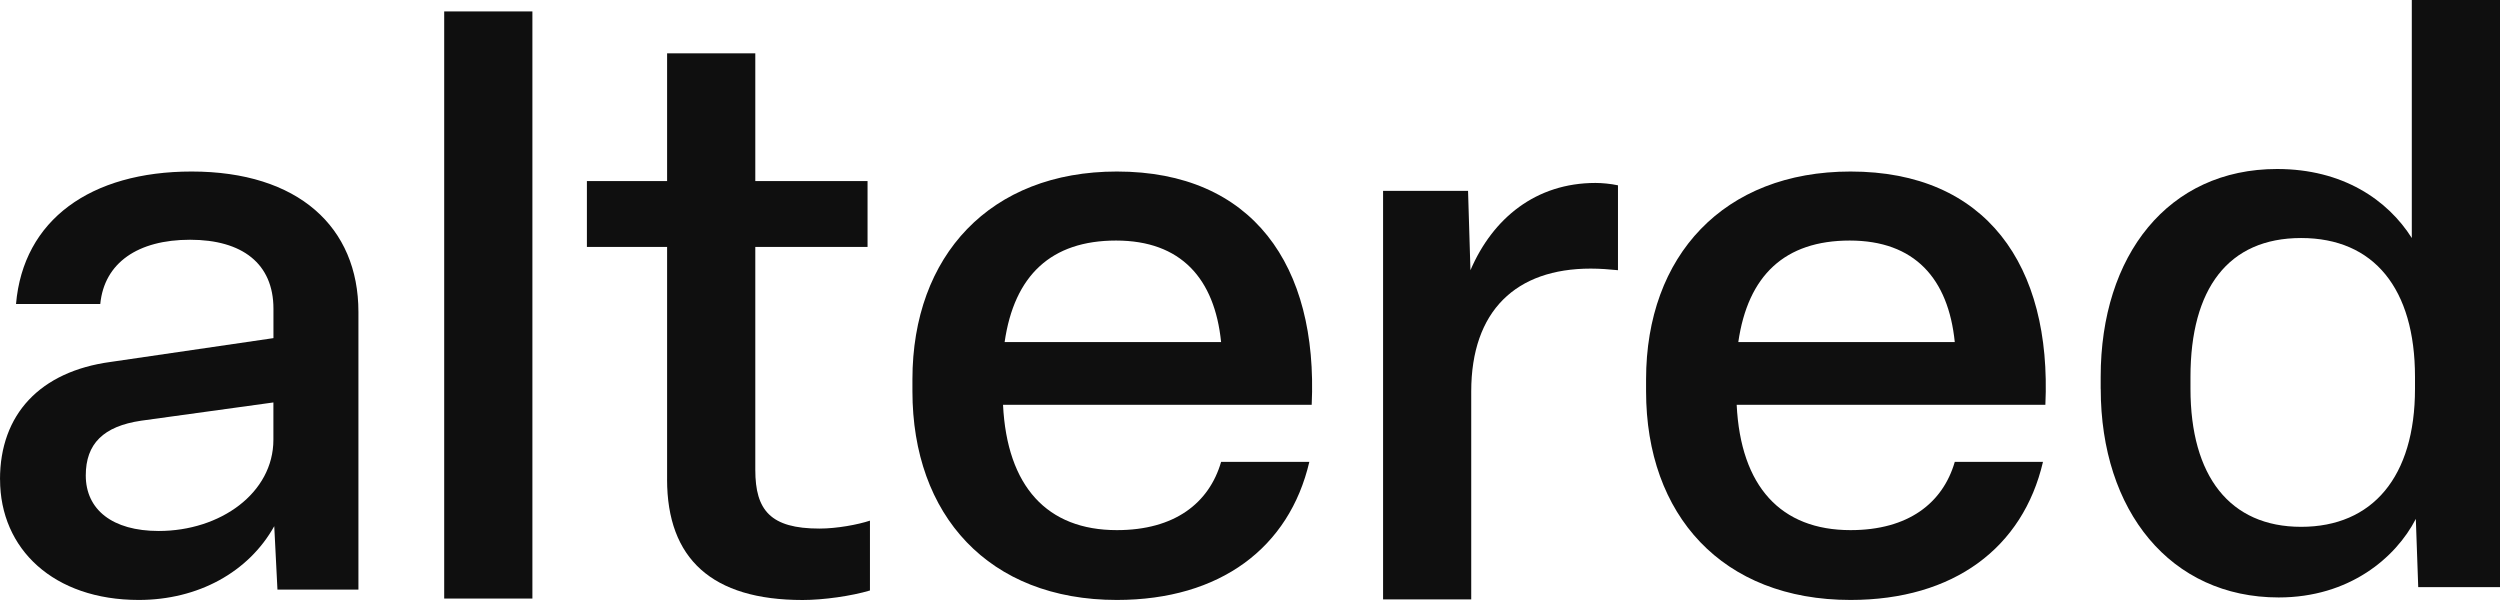
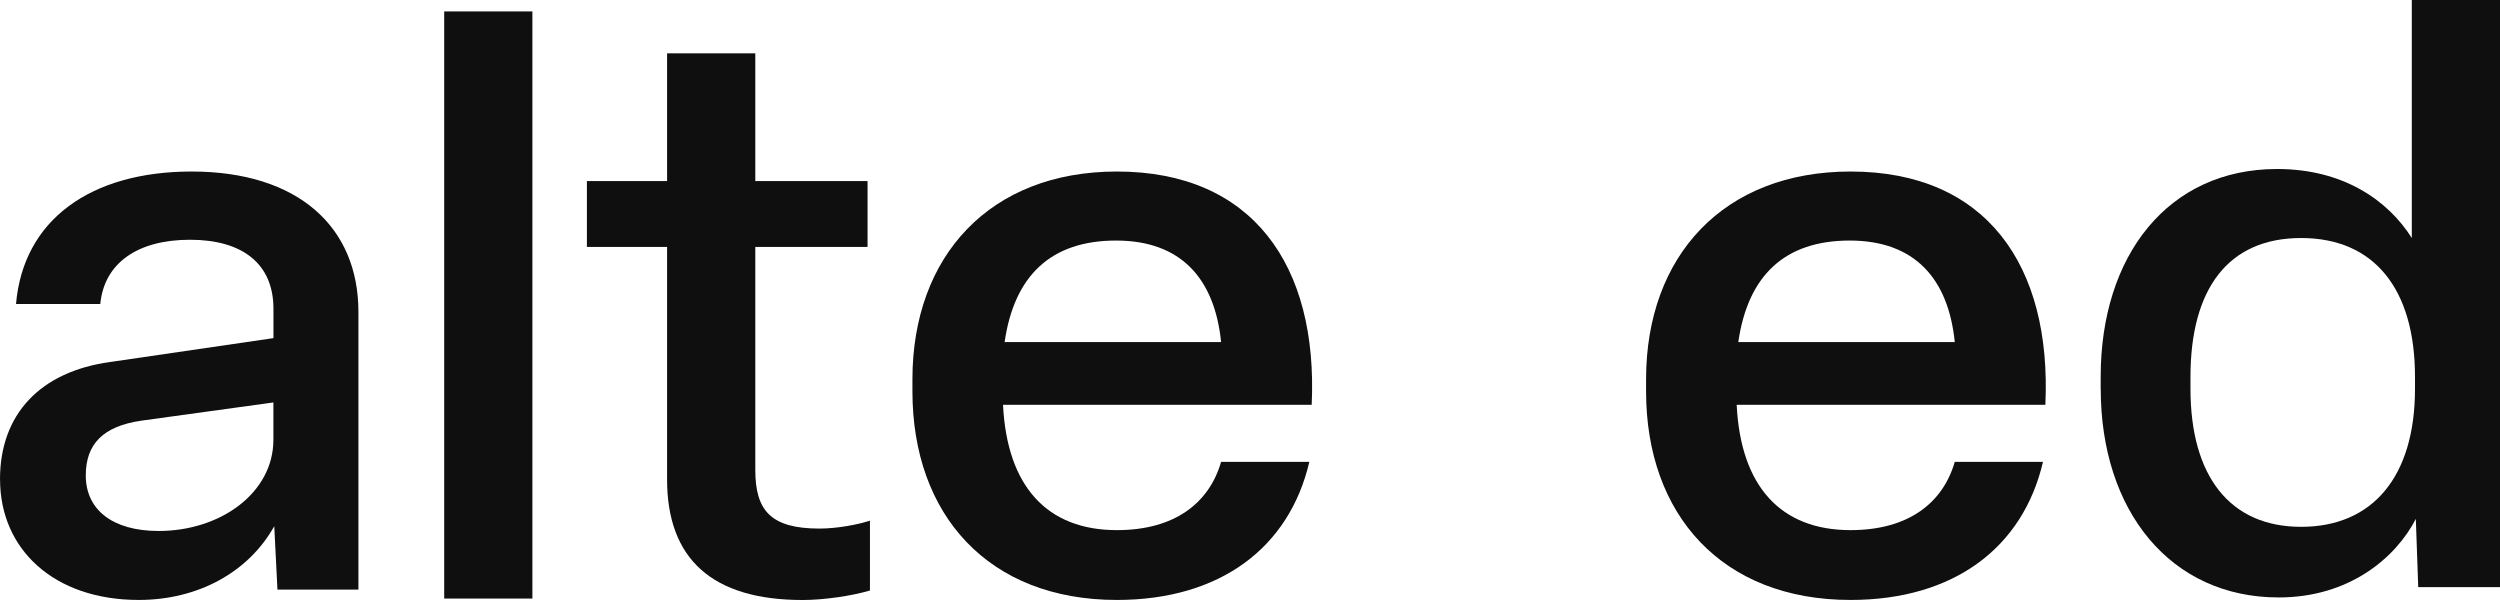
<svg xmlns="http://www.w3.org/2000/svg" width="100" height="24" viewBox="0 0 100 24" fill="none">
  <g id="Vector">
    <path d="M0 19.175C0 16.572 1.604 14.859 4.427 14.477L10.938 13.525V12.351C10.938 10.541 9.687 9.59 7.602 9.59C5.517 9.59 4.171 10.511 4.011 12.16H0.641C0.929 8.795 3.624 6.861 7.665 6.861C11.931 6.861 14.337 9.082 14.337 12.477V23.585H11.098L10.97 21.047C9.944 22.887 7.922 23.998 5.55 23.998C2.151 23.998 0.002 21.968 0.002 19.175H0ZM10.936 17.589V16.098L5.644 16.828C4.137 17.051 3.431 17.749 3.431 19.018C3.431 20.382 4.49 21.239 6.349 21.239C8.819 21.239 10.936 19.716 10.936 17.589Z" fill="#0F0F0F" />
    <path d="M21.296 0.457V23.942H17.768V0.457H21.296Z" fill="#0F0F0F" />
    <path d="M26.684 19.176V9.878H23.476V7.243H26.684V2.134H30.212V7.243H34.702V9.878H30.212V18.795C30.212 20.414 30.822 21.143 32.778 21.143C33.483 21.143 34.317 20.984 34.798 20.826V23.619C34.059 23.841 32.938 24 32.103 24C28.479 24 26.683 22.35 26.683 19.176H26.684Z" fill="#0F0F0F" />
    <path d="M36.497 15.651V15.176C36.497 10.225 39.608 6.861 44.675 6.861C50.096 6.861 52.726 10.605 52.468 16.191H40.121C40.281 19.46 41.885 21.205 44.675 21.205C46.985 21.205 48.364 20.126 48.844 18.476H52.373C51.572 21.904 48.812 23.998 44.675 23.998C39.543 23.998 36.497 20.603 36.497 15.651ZM48.844 13.683C48.587 11.145 47.24 9.622 44.643 9.622C42.045 9.622 40.569 11.018 40.185 13.683H48.844Z" fill="#0F0F0F" />
-     <path d="M55.323 23.979V7.635H58.722L58.818 10.809C59.716 8.715 61.448 7.318 63.82 7.318C64.078 7.318 64.43 7.35 64.719 7.413V10.808C64.398 10.776 64.013 10.744 63.628 10.744C60.645 10.744 58.849 12.425 58.849 15.662V23.977H55.32L55.323 23.979Z" fill="#0F0F0F" />
    <path d="M65.843 15.651V15.176C65.843 10.225 68.954 6.861 74.022 6.861C79.442 6.861 82.072 10.605 81.815 16.191H69.467C69.627 19.46 71.231 21.205 74.022 21.205C76.331 21.205 77.71 20.126 78.191 18.476H81.719C80.918 21.904 78.159 23.998 74.022 23.998C68.889 23.998 65.843 20.603 65.843 15.651ZM78.191 13.683C77.934 11.145 76.587 9.622 73.989 9.622C71.392 9.622 69.916 11.018 69.532 13.683H78.191Z" fill="#0F0F0F" />
    <path d="M84.027 15.551V15.075C84.027 10.219 86.722 6.76 91.084 6.76C93.714 6.76 95.51 7.998 96.472 9.521V0H100V23.485H96.729L96.633 20.756C95.832 22.311 93.971 23.898 91.148 23.898C86.819 23.898 84.029 20.439 84.029 15.551H84.027ZM96.6 15.551V15.075C96.6 11.552 94.963 9.521 92.045 9.521C89.127 9.521 87.619 11.552 87.619 15.075V15.551C87.619 19.042 89.19 21.073 92.045 21.073C94.9 21.073 96.6 19.074 96.6 15.551Z" fill="#0F0F0F" />
  </g>
</svg>